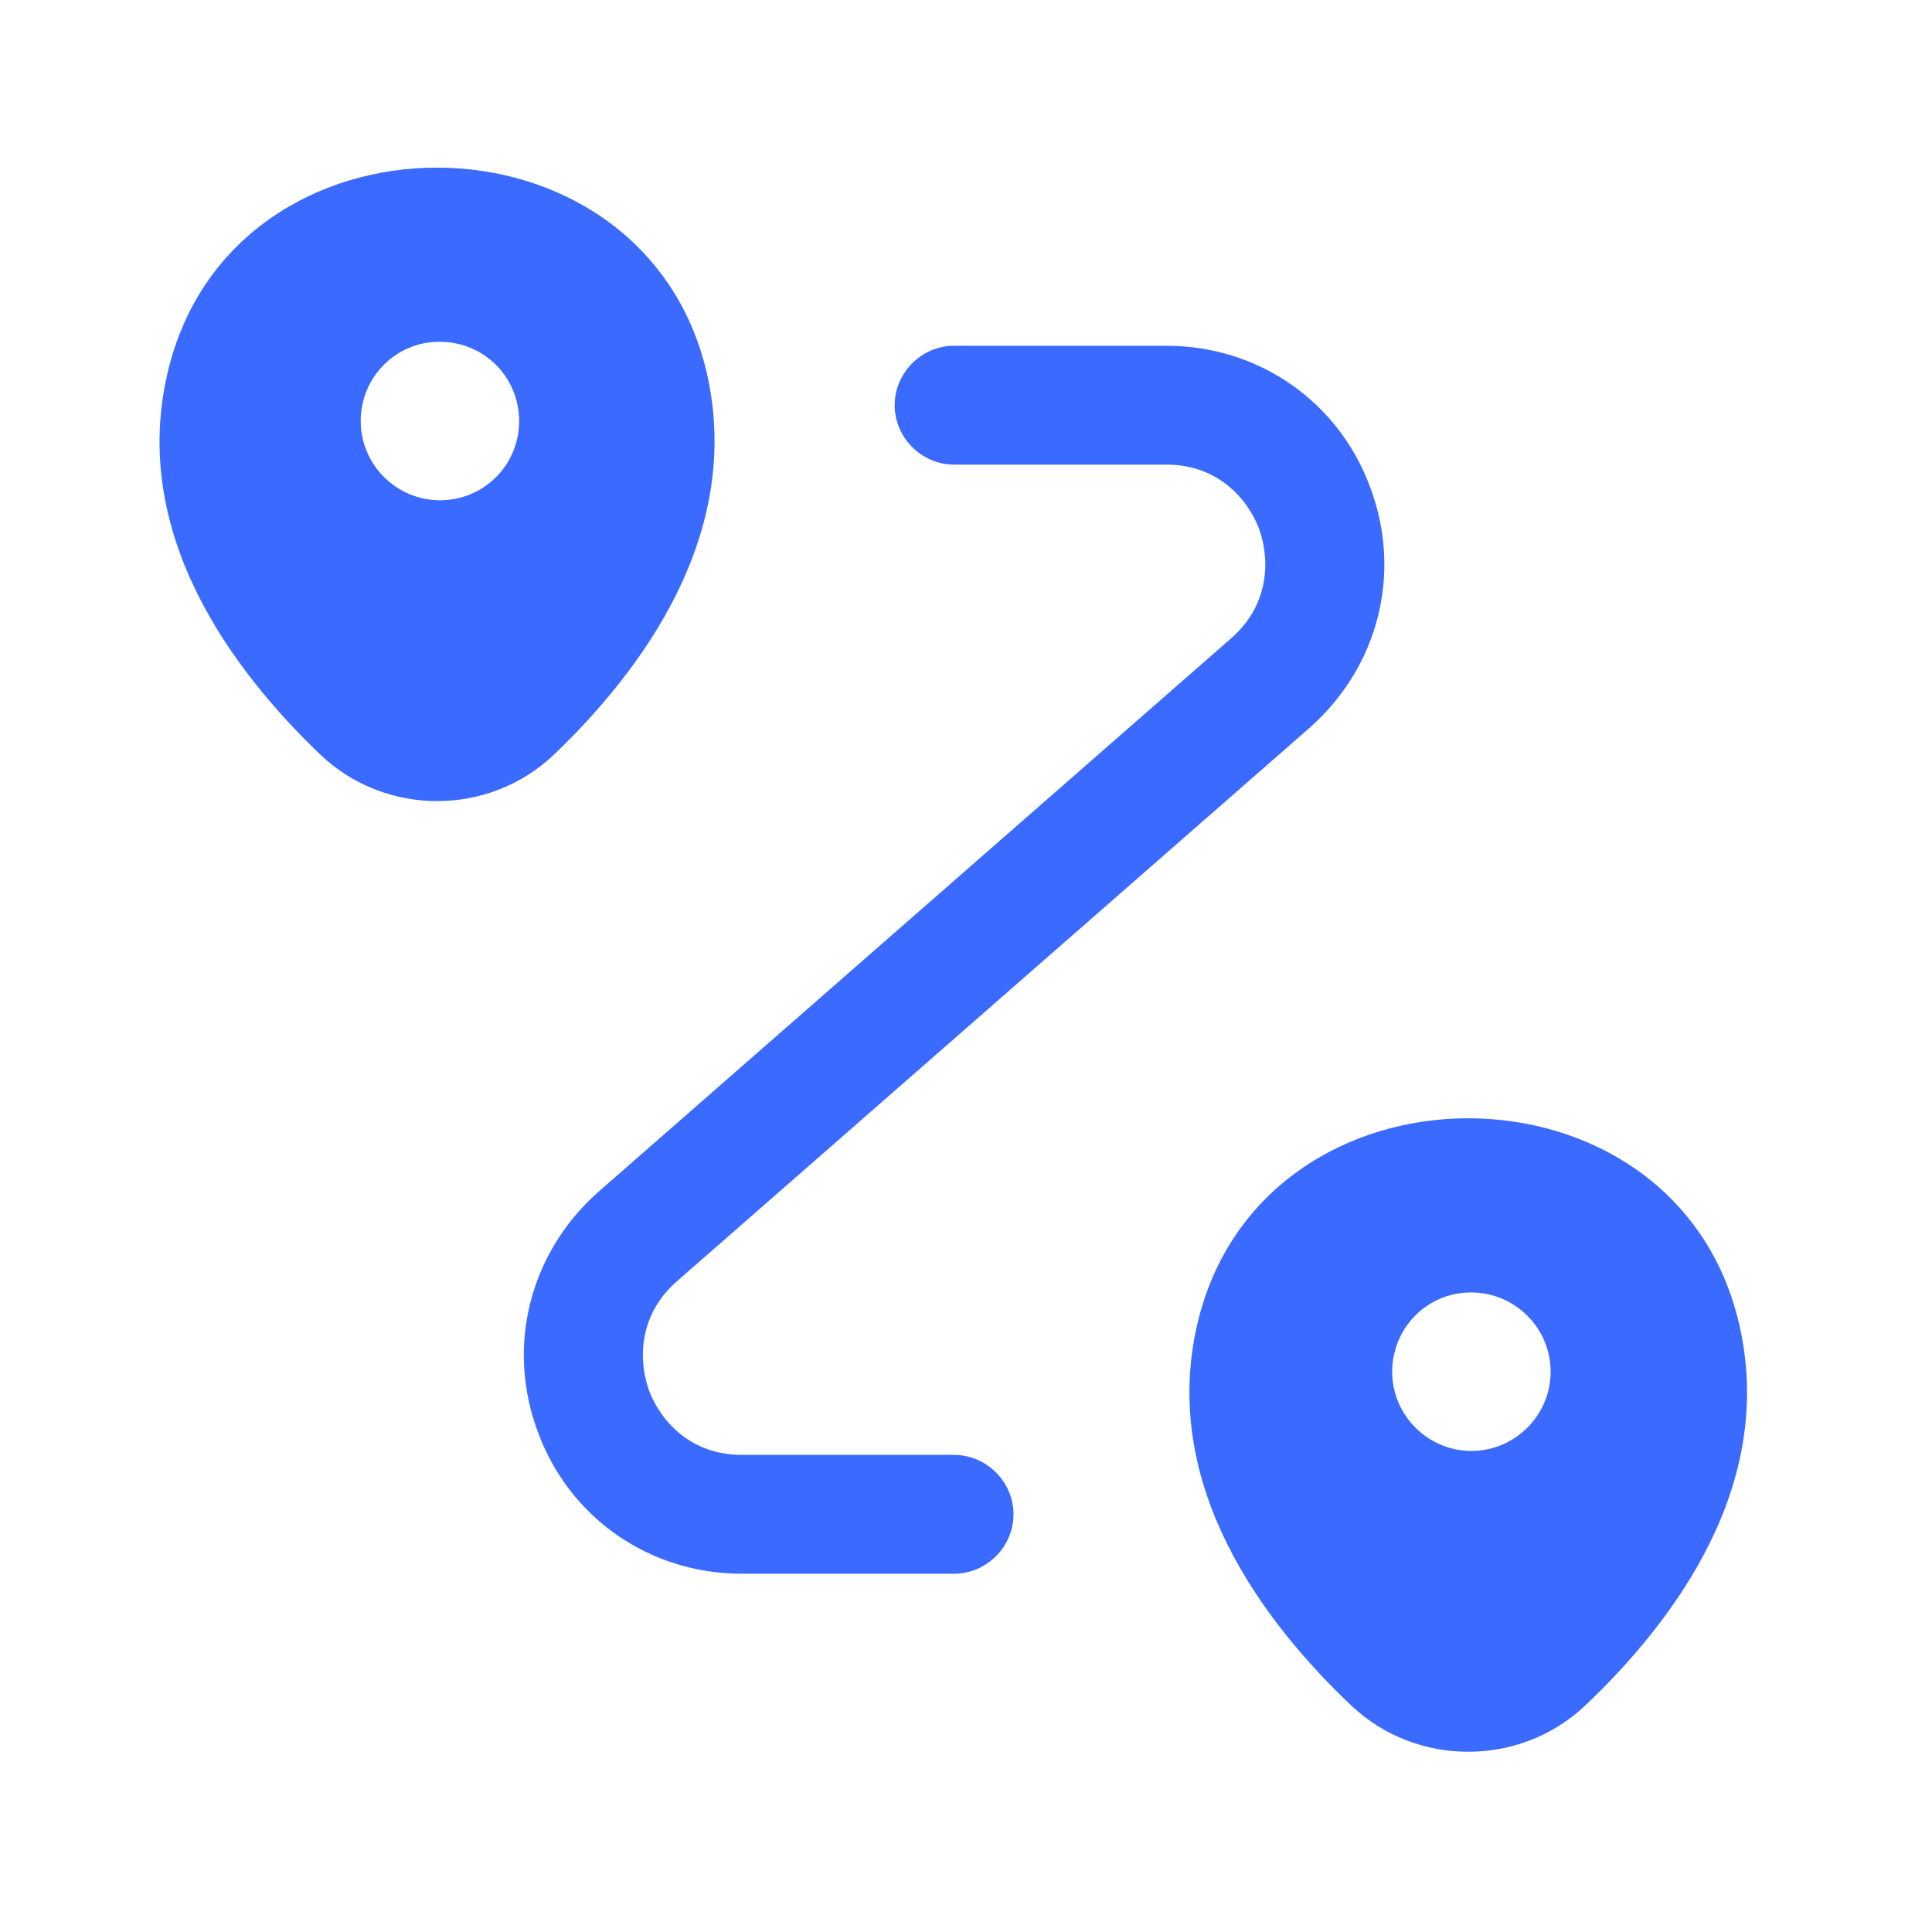
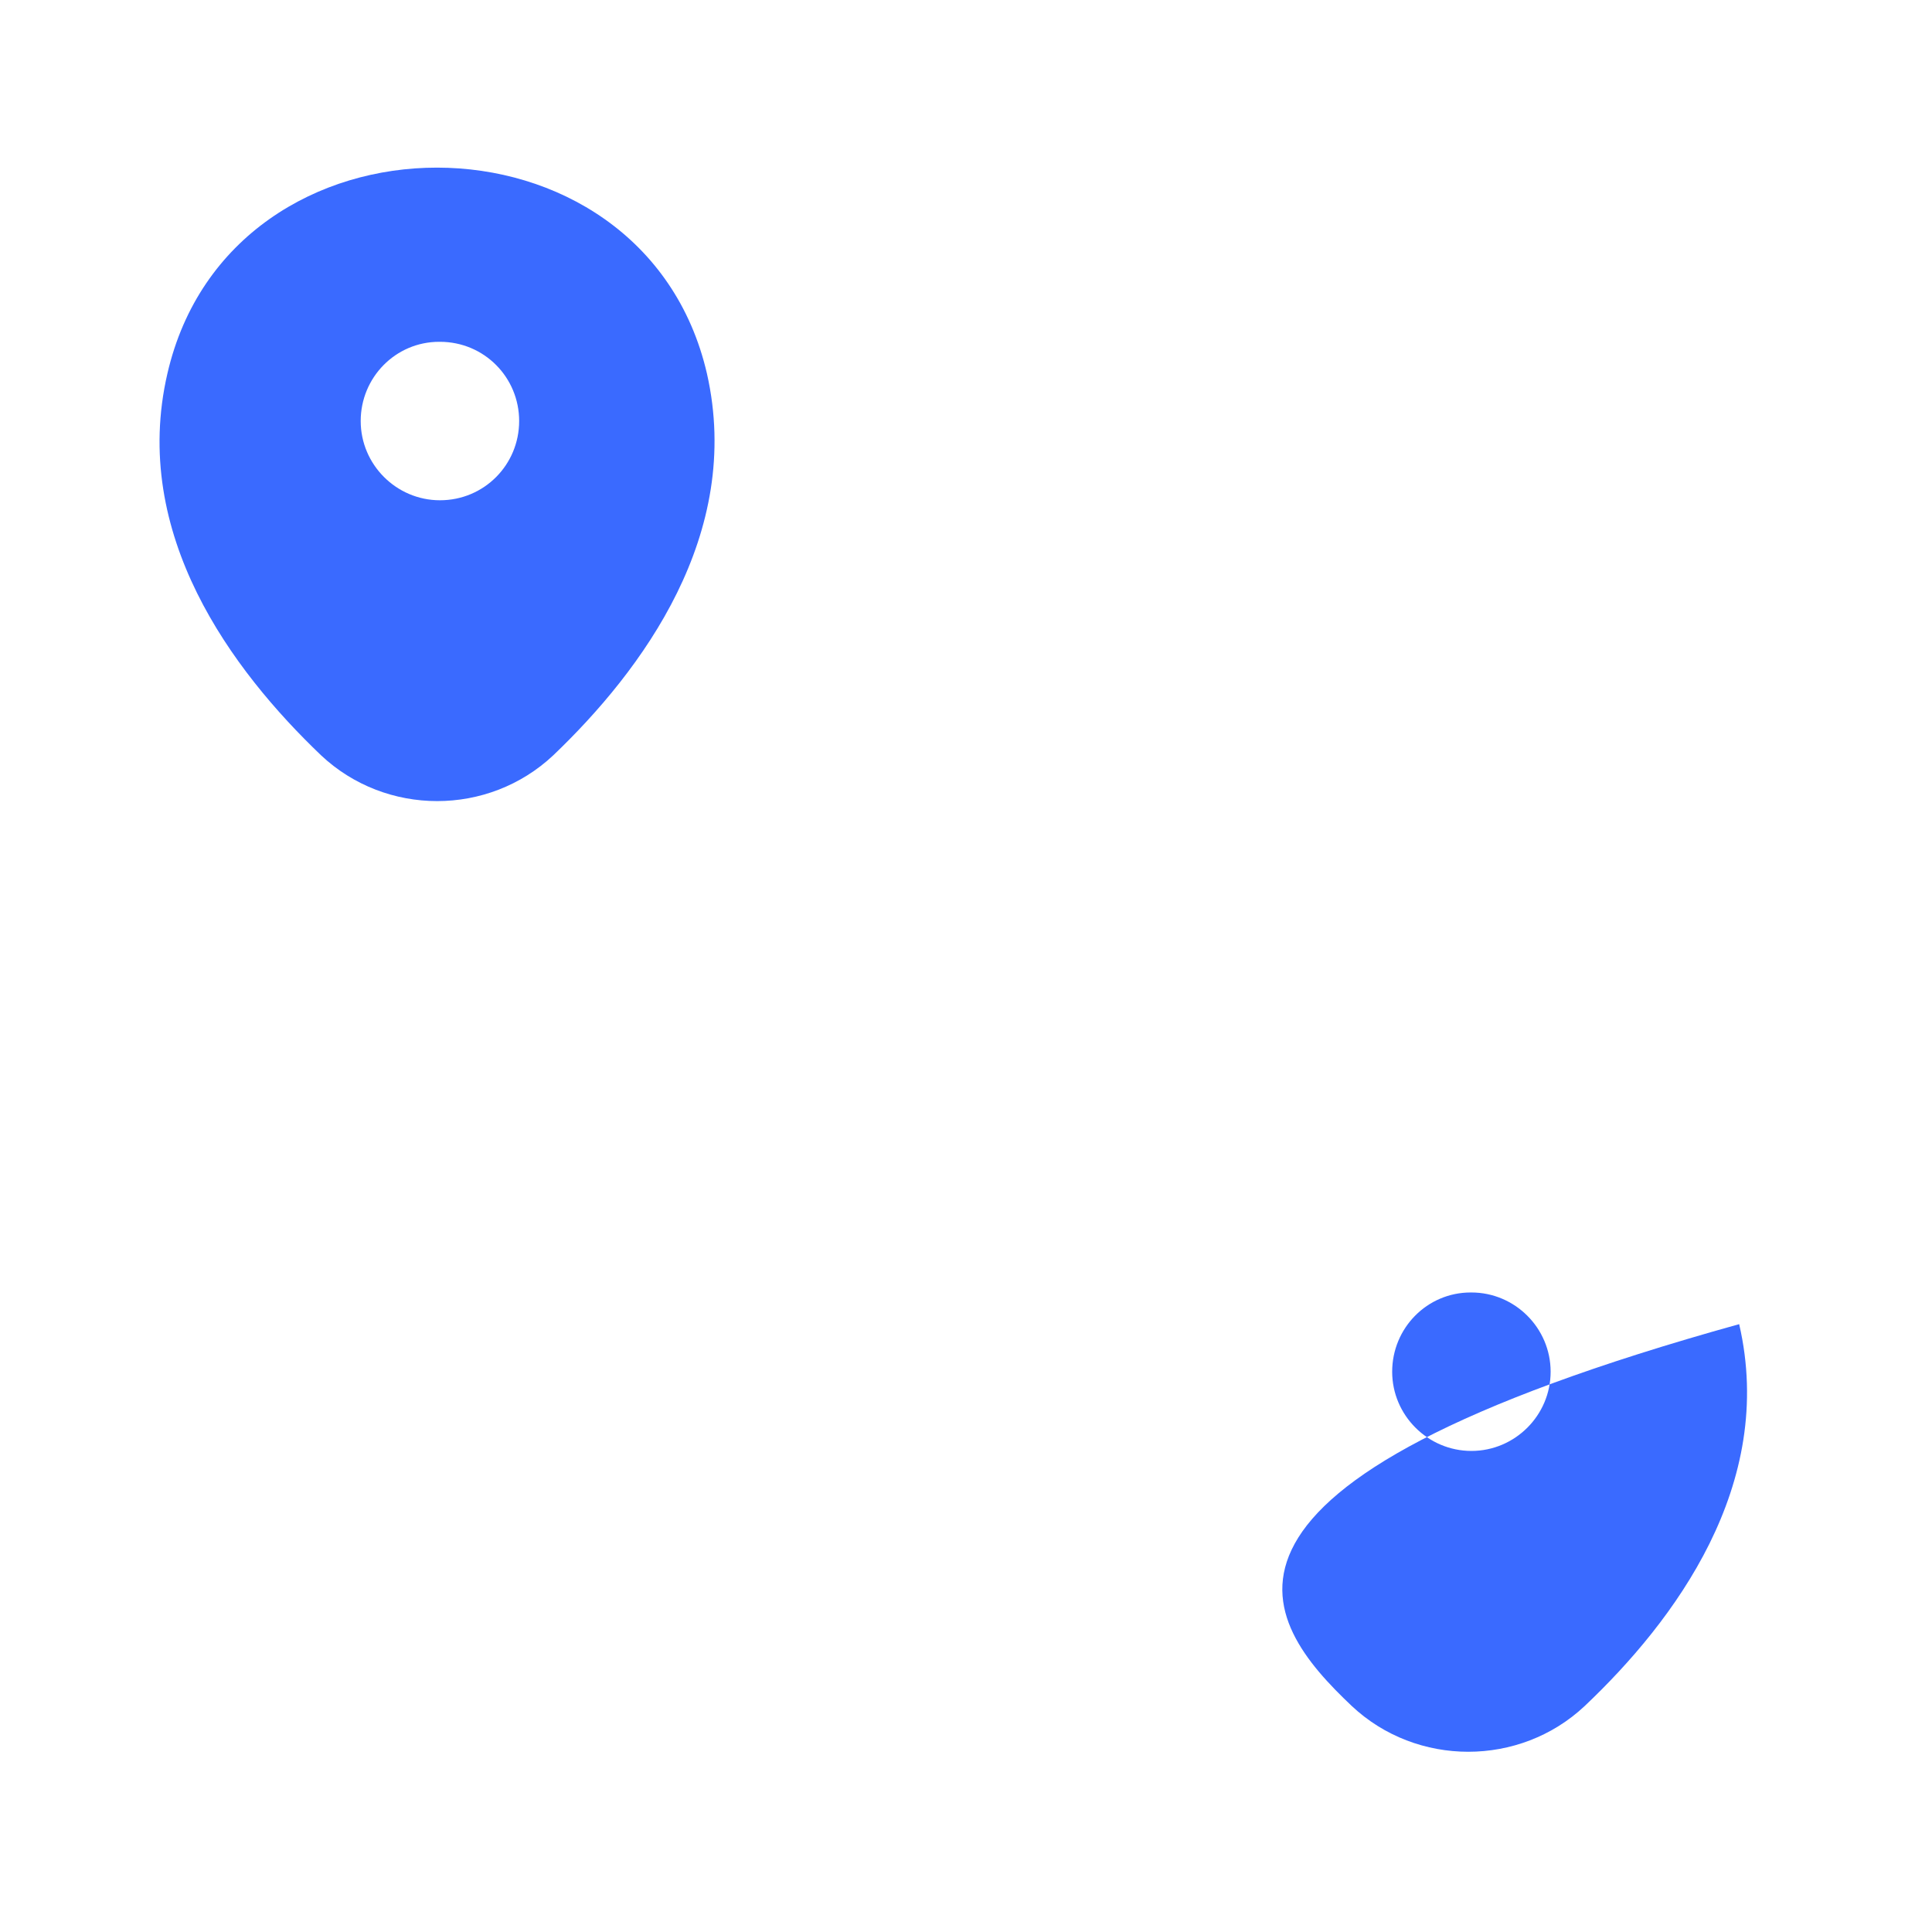
<svg xmlns="http://www.w3.org/2000/svg" width="63" height="63" viewBox="0 0 63 63" fill="none">
  <g clip-path="url(#clip0_1888_287)">
    <path d="M23.052 12.18C20.985 3.241 7.526 3.215 5.459 12.18C4.245 17.424 7.577 21.867 10.471 24.631C12.589 26.62 15.922 26.62 18.04 24.631C20.933 21.867 24.24 17.424 23.052 12.18ZM14.346 16.313C12.925 16.313 11.762 15.15 11.762 13.729C11.762 12.309 12.899 11.146 14.32 11.146H14.346C15.792 11.146 16.929 12.309 16.929 13.729C16.929 15.15 15.792 16.313 14.346 16.313Z" fill="#3A6AFF" />
-     <path d="M56.712 43.179C54.646 34.241 41.135 34.215 39.042 43.179C37.828 48.424 41.161 52.867 44.08 55.631C46.198 57.62 49.557 57.62 51.675 55.631C54.594 52.867 57.927 48.424 56.712 43.179ZM47.981 47.313C46.56 47.313 45.397 46.15 45.397 44.73C45.397 43.309 46.534 42.146 47.955 42.146H47.981C49.402 42.146 50.564 43.309 50.564 44.73C50.564 46.15 49.402 47.313 47.981 47.313Z" fill="#3A6AFF" />
-     <path d="M31.111 51.317H24.188C21.191 51.317 18.582 49.509 17.549 46.719C16.49 43.929 17.265 40.854 19.512 38.865L40.153 20.808C41.393 19.723 41.419 18.25 41.057 17.243C40.67 16.235 39.688 15.15 38.035 15.15H31.111C30.052 15.15 29.174 14.272 29.174 13.213C29.174 12.154 30.052 11.275 31.111 11.275H38.035C41.031 11.275 43.641 13.084 44.674 15.874C45.733 18.664 44.958 21.738 42.711 23.727L22.07 41.784C20.83 42.869 20.804 44.342 21.166 45.349C21.553 46.357 22.535 47.442 24.188 47.442H31.111C32.17 47.442 33.049 48.32 33.049 49.379C33.049 50.439 32.17 51.317 31.111 51.317Z" fill="#3A6AFF" />
+     <path d="M56.712 43.179C37.828 48.424 41.161 52.867 44.08 55.631C46.198 57.62 49.557 57.62 51.675 55.631C54.594 52.867 57.927 48.424 56.712 43.179ZM47.981 47.313C46.56 47.313 45.397 46.15 45.397 44.73C45.397 43.309 46.534 42.146 47.955 42.146H47.981C49.402 42.146 50.564 43.309 50.564 44.73C50.564 46.15 49.402 47.313 47.981 47.313Z" fill="#3A6AFF" />
  </g>
  <defs>
    <clipPath id="clip0_1888_287">
      <rect width="62" height="62" fill="white" transform="translate(0.112 0.296)" />
    </clipPath>
  </defs>
</svg>